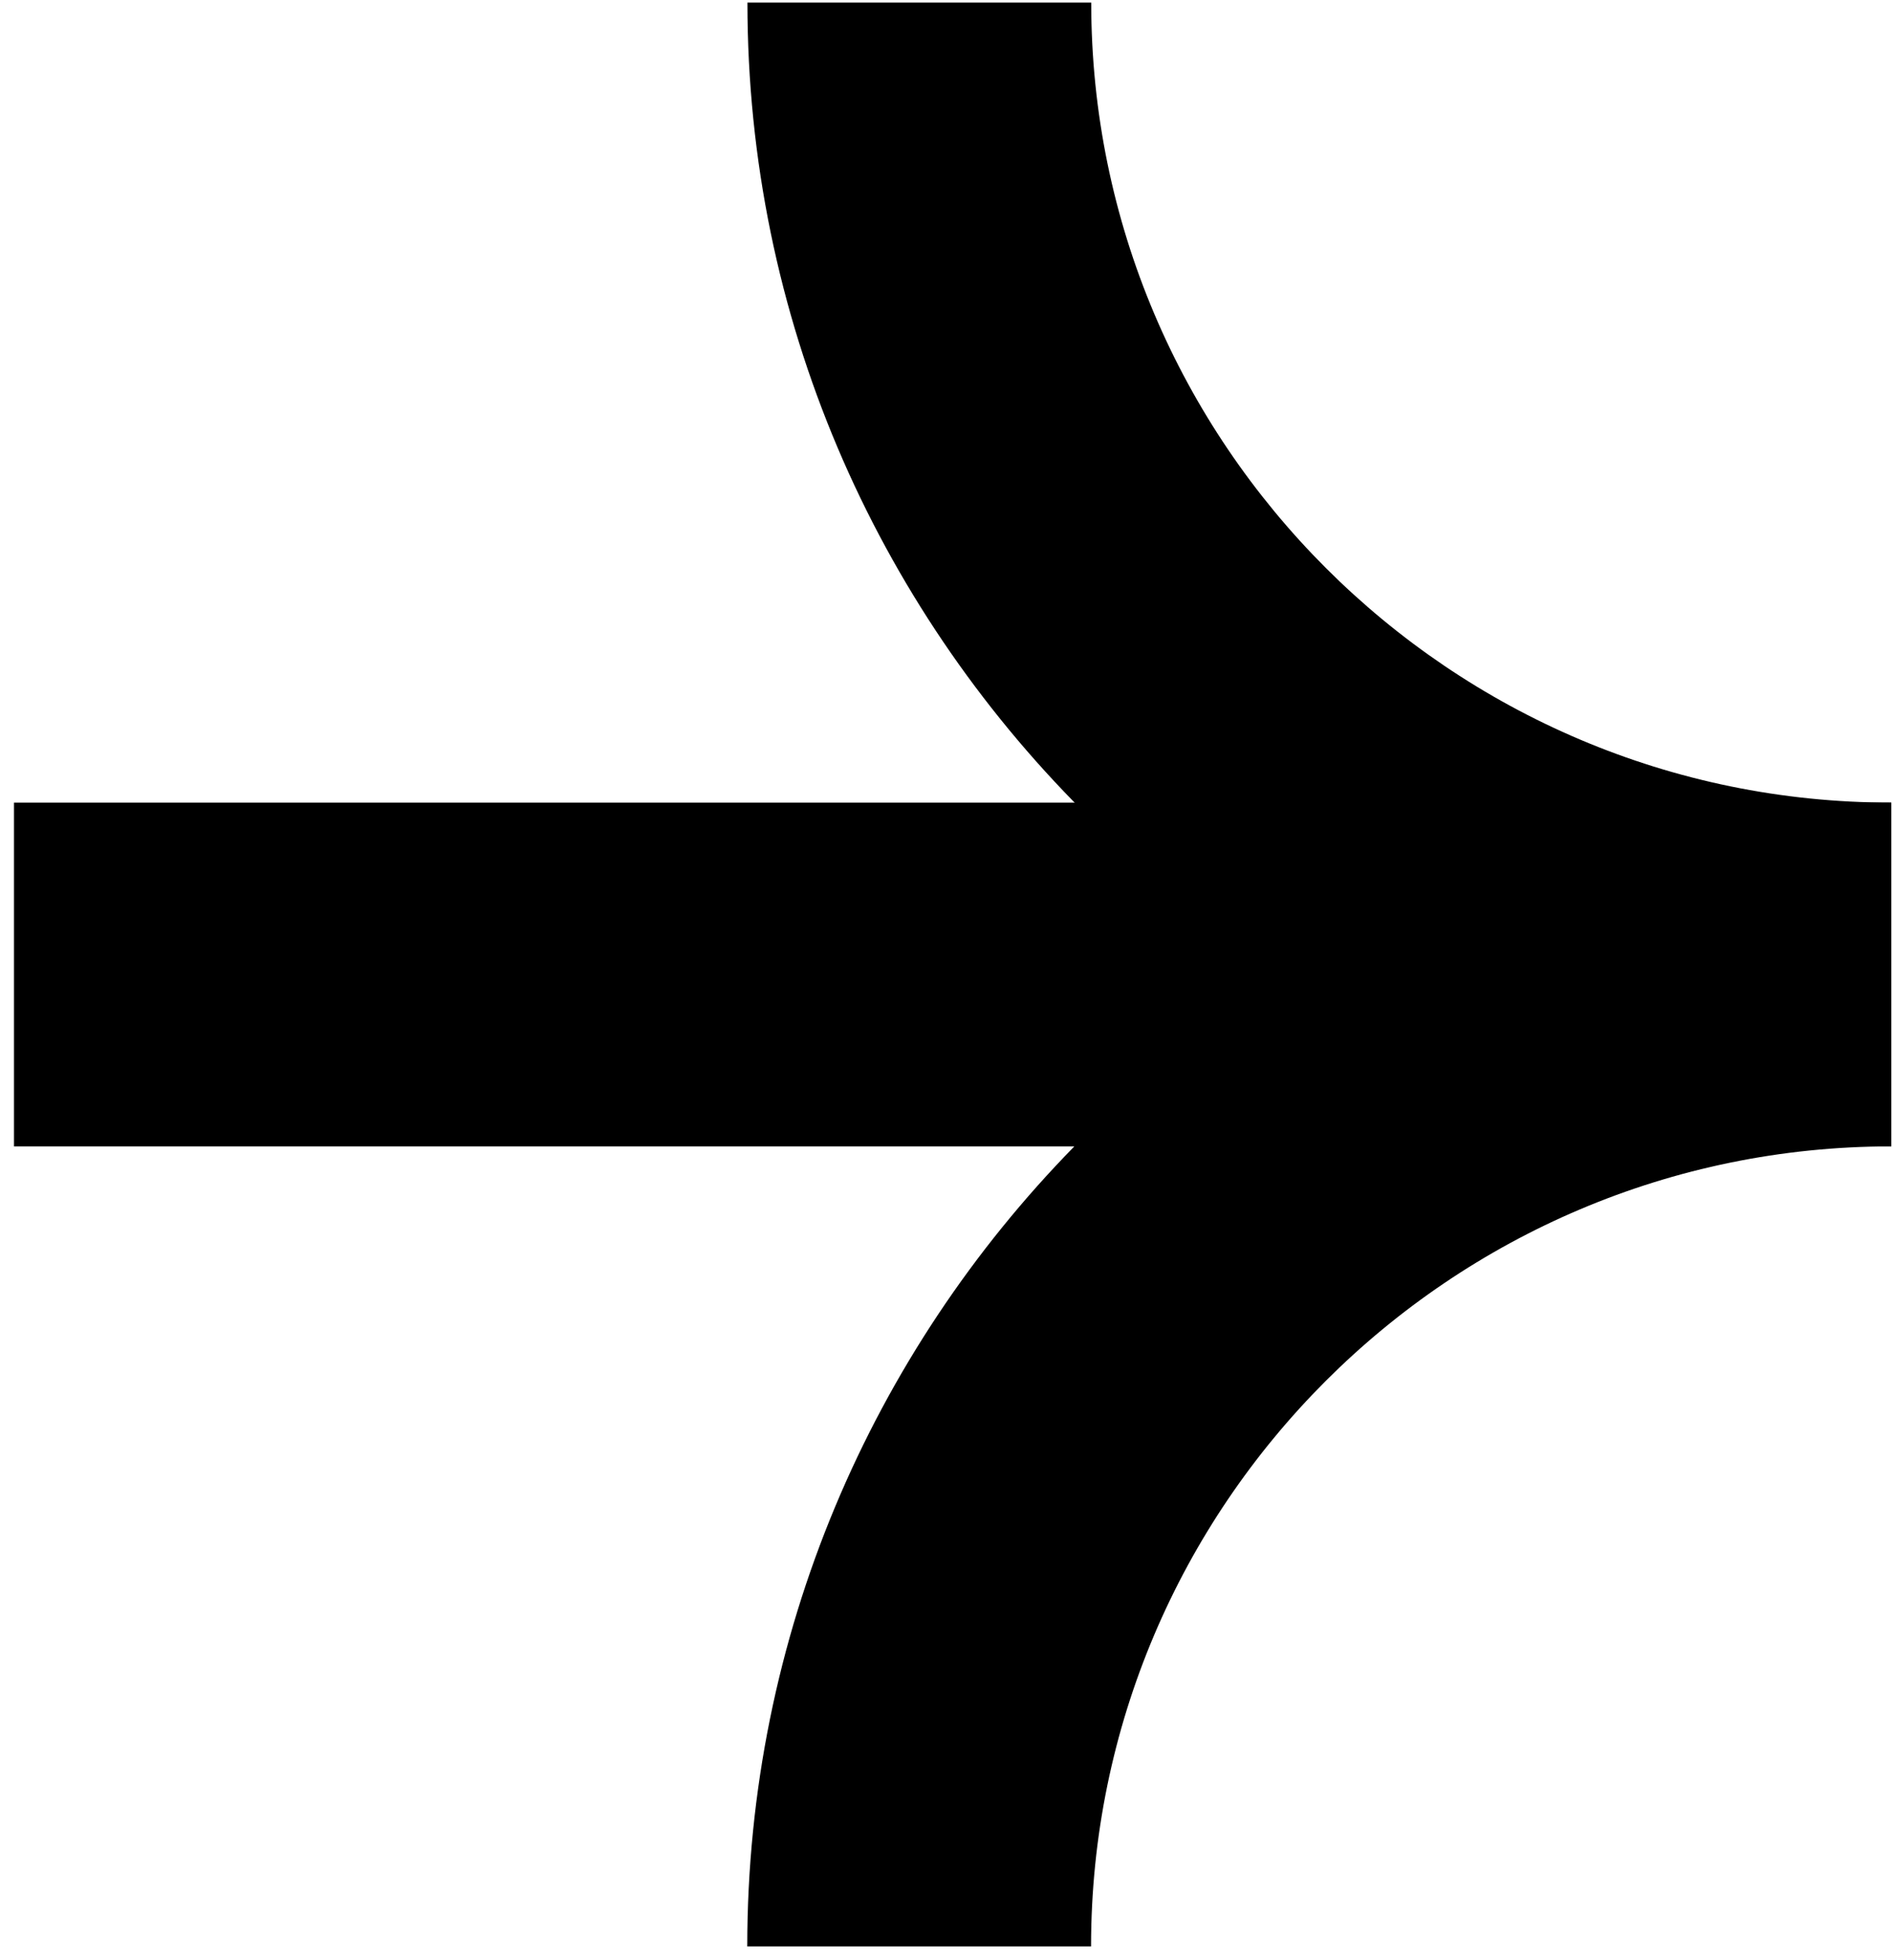
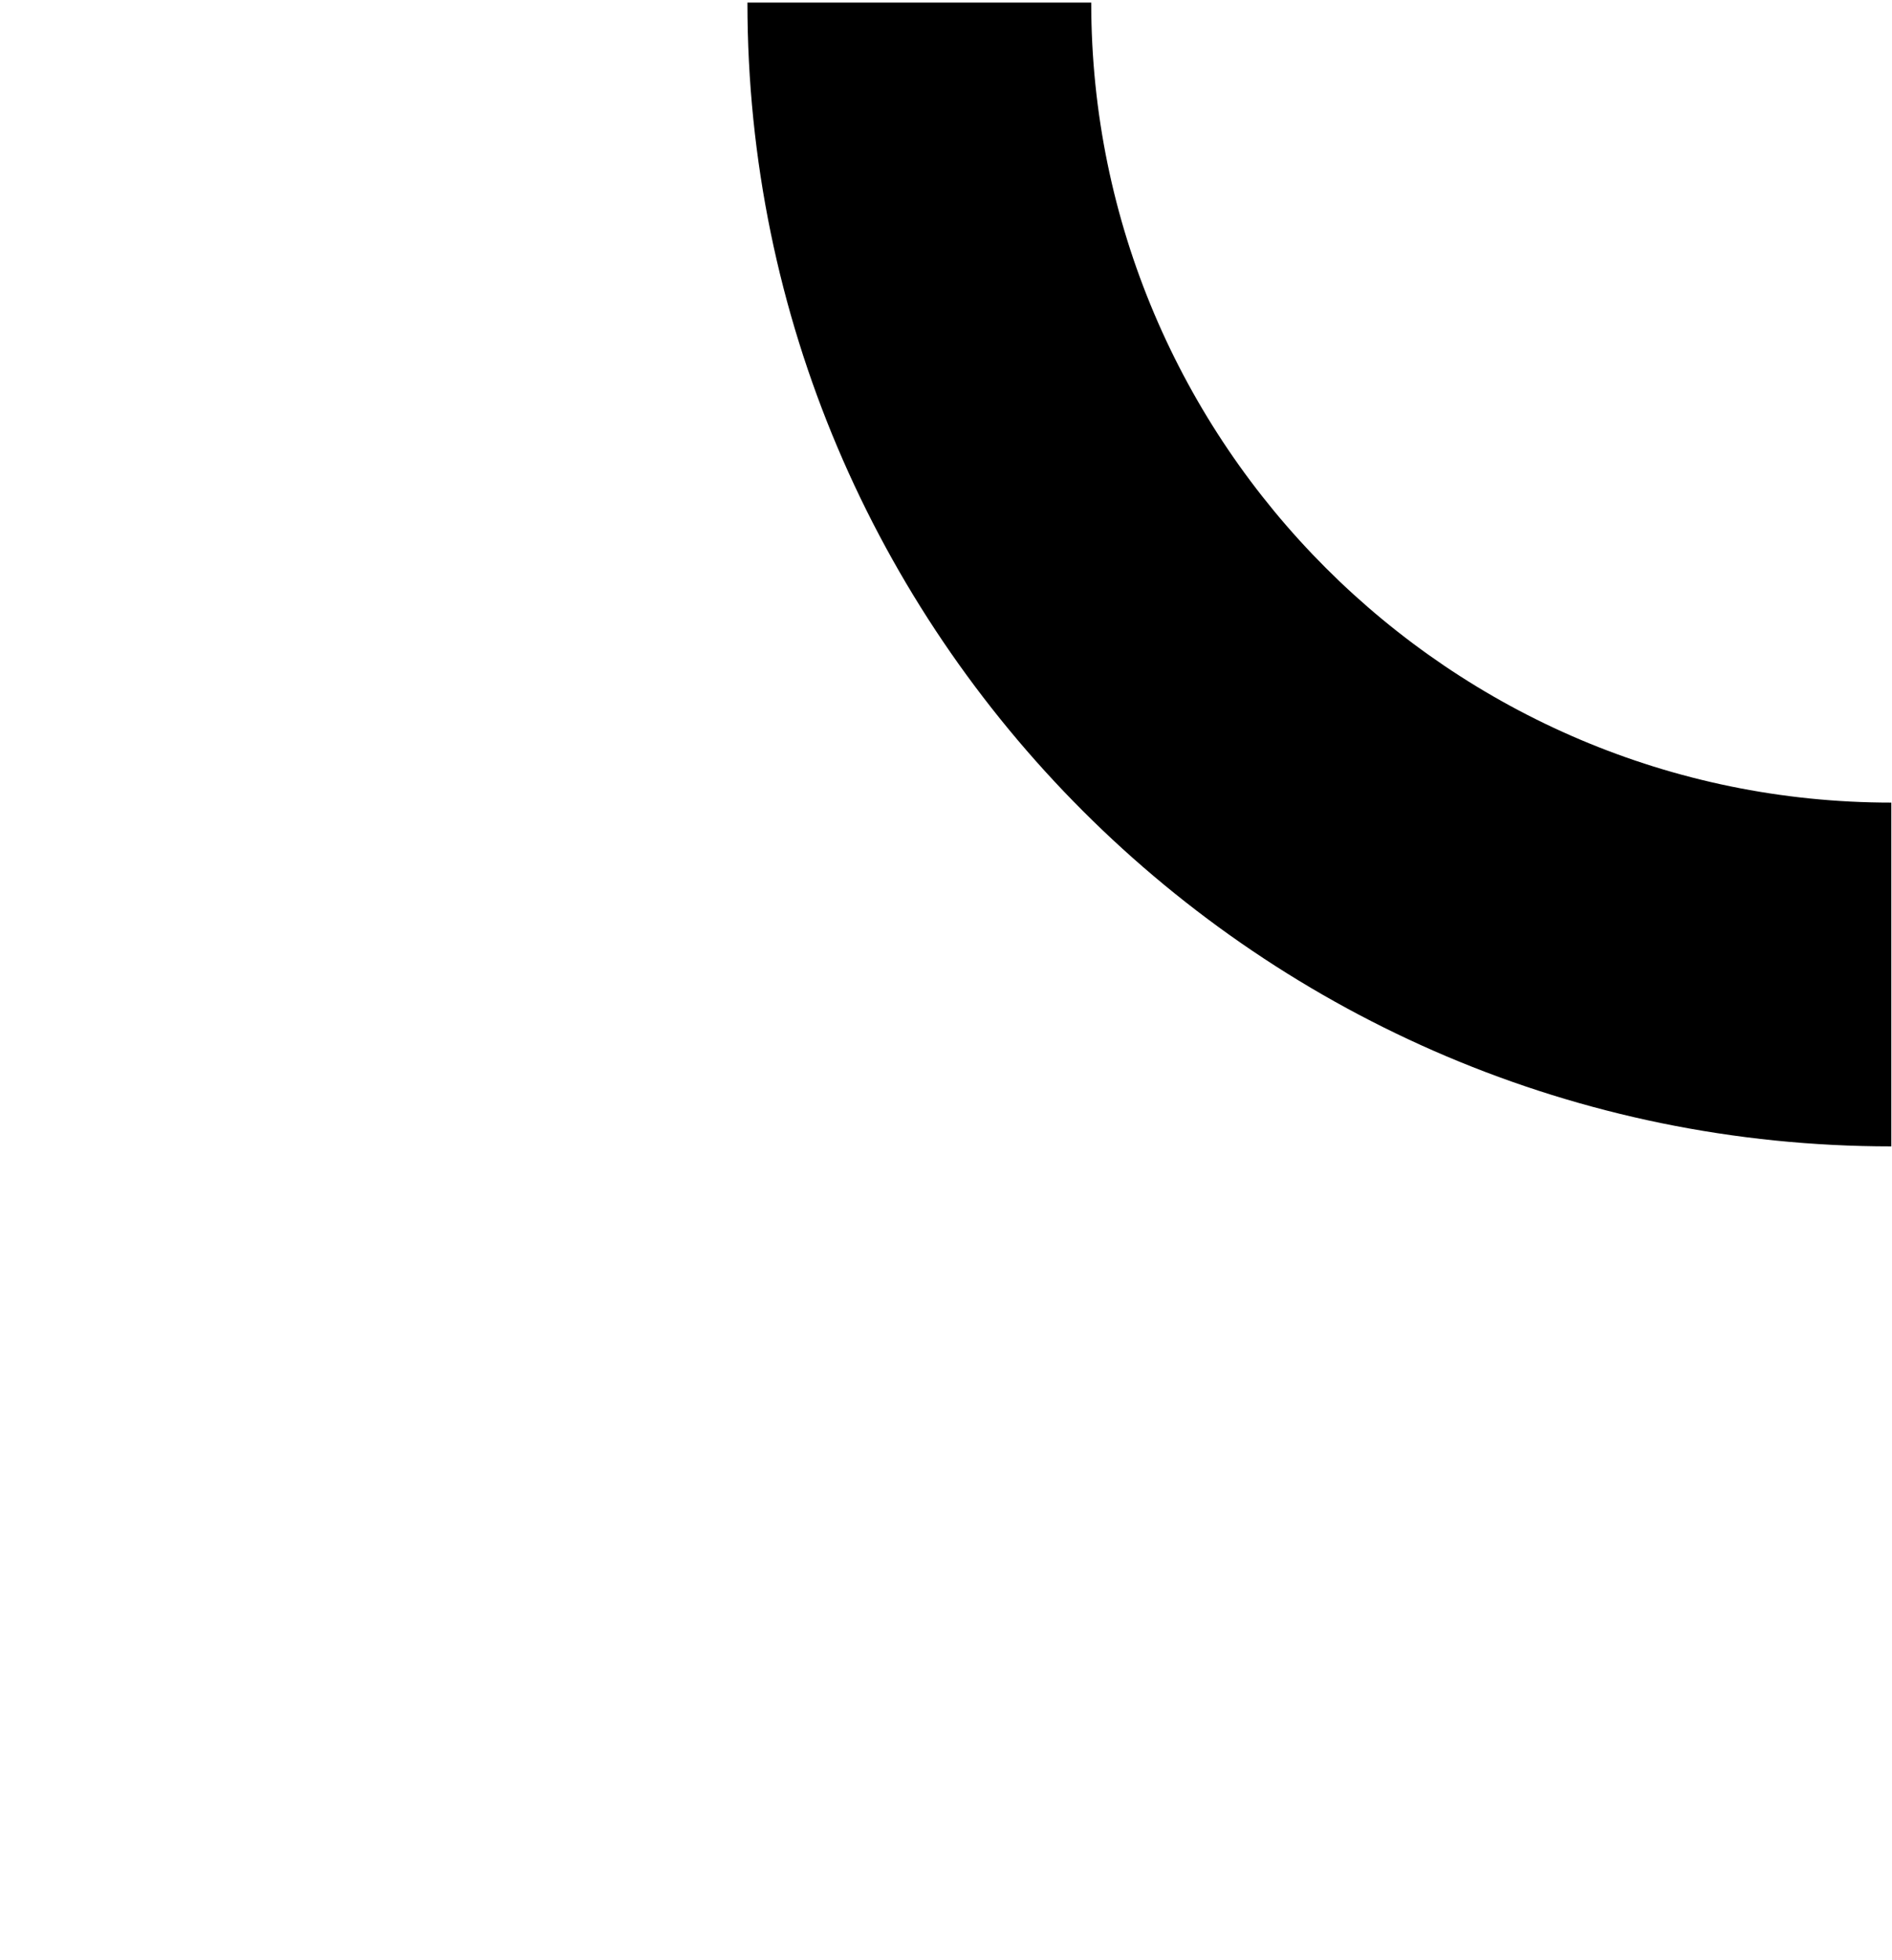
<svg xmlns="http://www.w3.org/2000/svg" width="111" height="115" viewBox="0 0 111 115" fill="none">
  <path d="M110.96 67.26C73.96 67.26 43.85 37.15 43.85 0.15H64.02C64.02 26.03 85.08 47.09 110.96 47.09V67.26Z" fill="black" />
-   <path d="M64.01 114.2H43.84C43.84 95.94 51.17 79.37 63.03 67.26H0.82V47.09H110.95V67.26C85.07 67.26 64.01 88.32 64.01 114.2Z" fill="black" />
</svg>